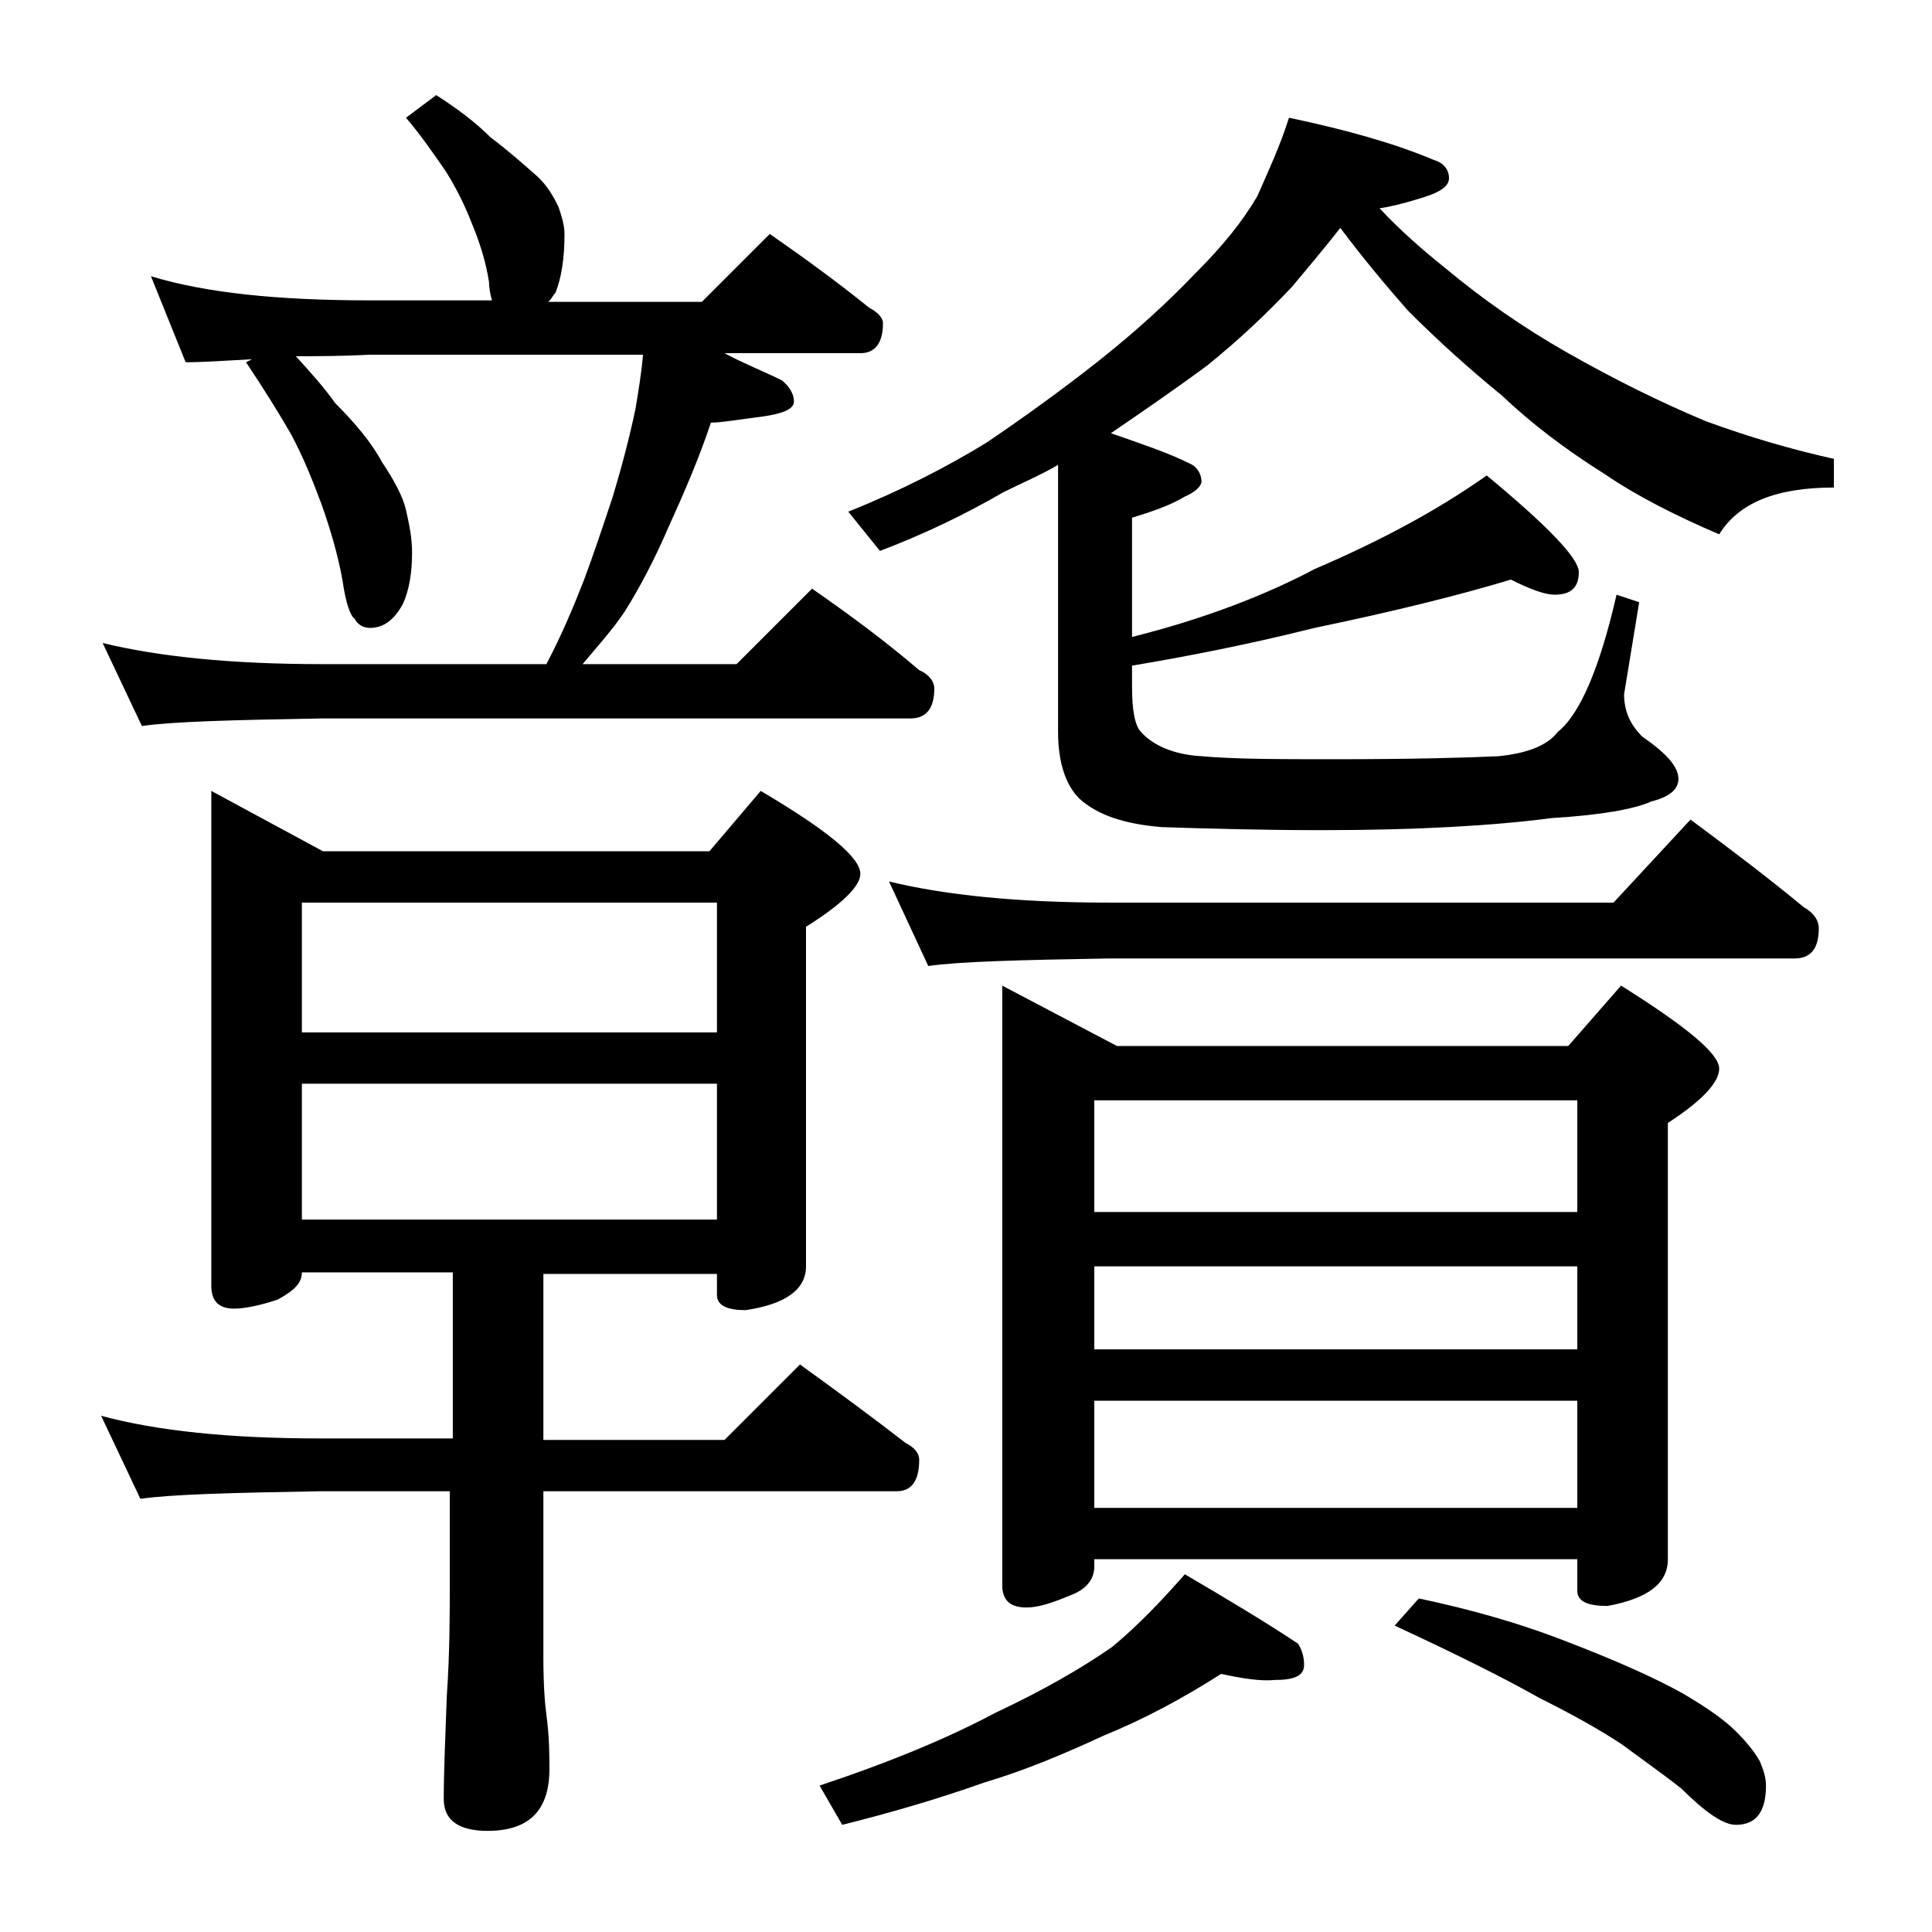
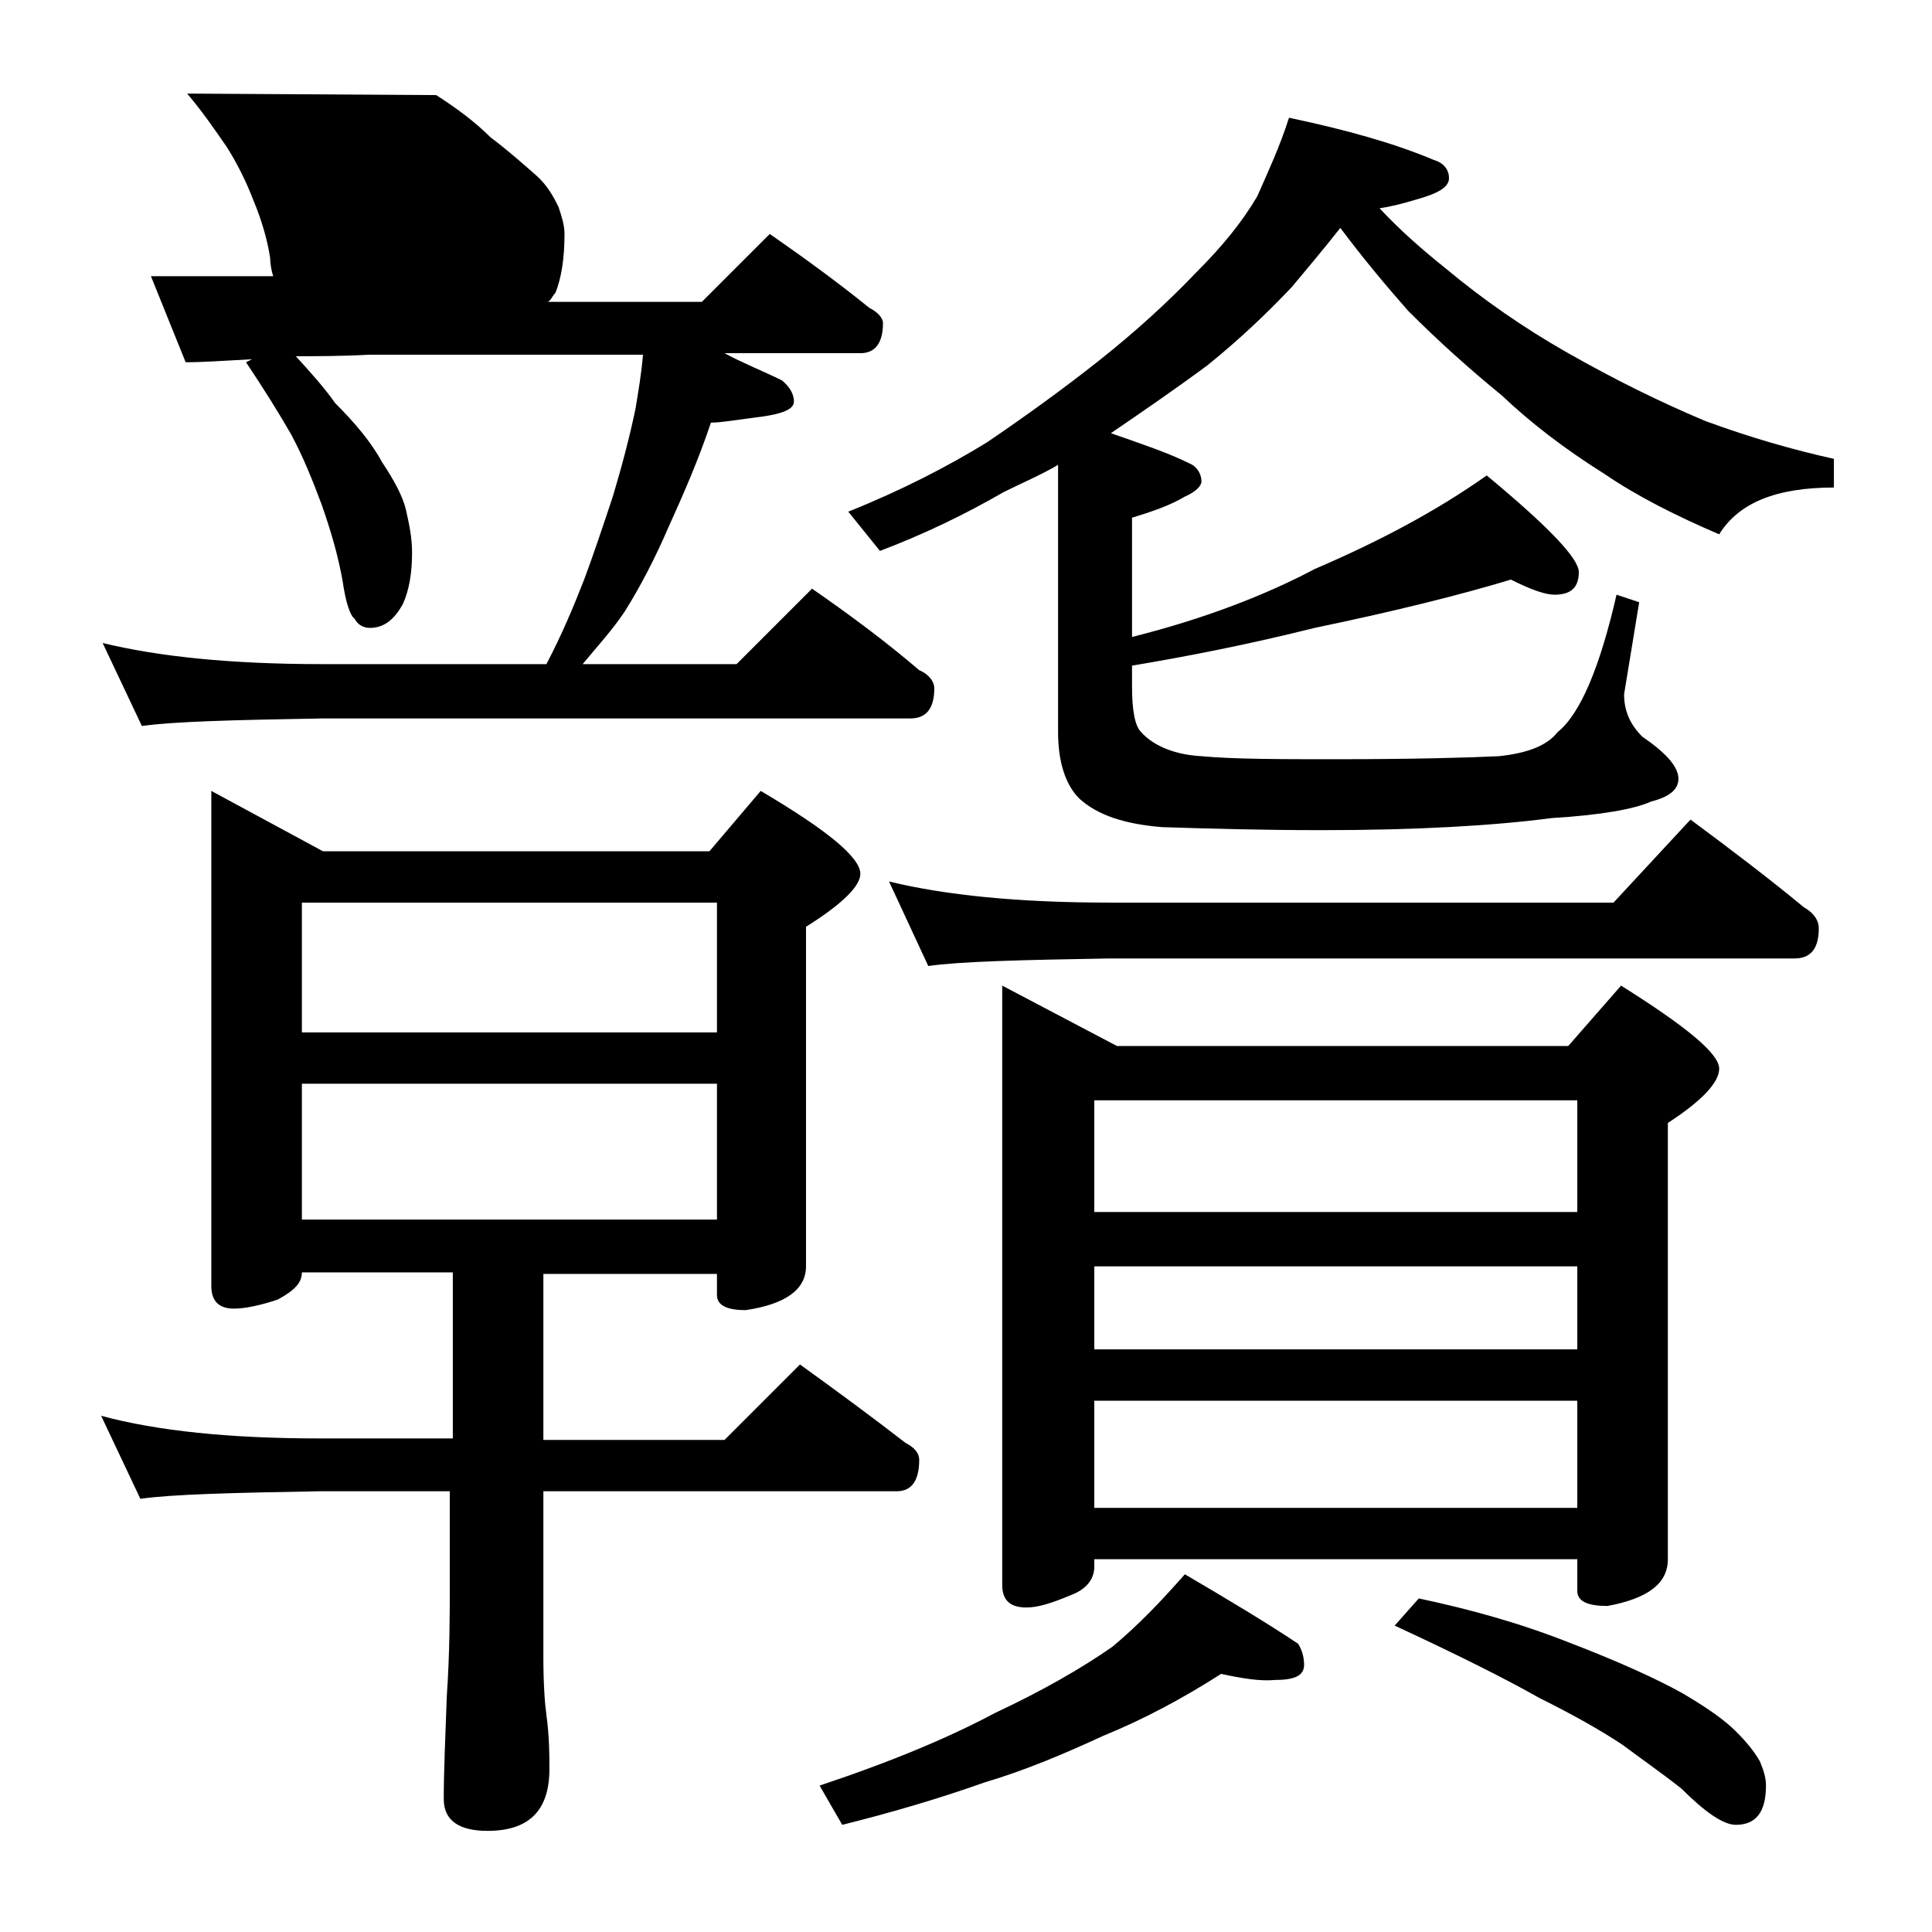
<svg xmlns="http://www.w3.org/2000/svg" version="1.1" id="Layer_1" x="0px" y="0px" viewBox="0 0 128 128" enable-background="new 0 0 128 128" xml:space="preserve">
-   <path d="M28.9,6.3c1.4,0.9,2.6,1.8,3.6,2.8c1.2,0.9,2.2,1.8,3,2.5s1.2,1.5,1.5,2.1c0.2,0.6,0.4,1.2,0.4,1.8c0,1.6-0.2,2.9-0.6,3.9  c-0.2,0.2-0.3,0.5-0.5,0.6h10.2l4.5-4.5c2.3,1.6,4.5,3.2,6.6,4.9c0.6,0.3,0.9,0.7,0.9,1c0,1.3-0.5,2-1.5,2h-9  c1.3,0.7,2.6,1.2,3.8,1.8c0.5,0.4,0.8,0.9,0.8,1.4s-0.7,0.8-2.1,1c-1.6,0.2-2.7,0.4-3.4,0.4c-0.8,2.4-1.8,4.7-2.8,6.9  c-0.9,2.1-1.9,4-2.9,5.6c-0.8,1.2-1.8,2.3-2.8,3.5h10.2l5-5c2.6,1.8,5,3.6,7.1,5.4c0.7,0.3,1,0.8,1,1.2c0,1.3-0.5,2-1.6,2h-39  c-5.8,0.1-9.8,0.2-11.9,0.5l-2.6-5.5c3.7,0.9,8.5,1.4,14.5,1.4h14.9c1-1.9,1.8-3.8,2.5-5.6c0.6-1.6,1.2-3.4,1.9-5.5  c0.6-2,1.1-3.9,1.5-5.8c0.2-1.2,0.4-2.4,0.5-3.6H24.5c-1.9,0.1-3.5,0.1-4.9,0.1c1,1.1,1.9,2.1,2.6,3.1c1.3,1.3,2.4,2.6,3.1,3.9  c0.8,1.2,1.4,2.3,1.6,3.2c0.2,0.9,0.4,1.8,0.4,2.8c0,1.4-0.2,2.5-0.6,3.4c-0.6,1.1-1.3,1.6-2.2,1.6c-0.4,0-0.8-0.2-1-0.6  c-0.3-0.2-0.6-1.1-0.8-2.5c-0.3-1.7-0.8-3.4-1.4-5.1c-0.6-1.6-1.2-3.1-2-4.6c-0.8-1.4-1.8-3-3-4.8l0.4-0.2c-1.8,0.1-3.3,0.2-4.4,0.2  L10,18.3c3.6,1.1,8.4,1.6,14.5,1.6h8.1c-0.1-0.3-0.2-0.8-0.2-1.2c-0.2-1.3-0.6-2.6-1.1-3.8c-0.5-1.3-1.1-2.5-1.8-3.6  c-0.7-1-1.5-2.2-2.6-3.5L28.9,6.3z M14,52.4l7.4,4H47l3.4-4c4.4,2.6,6.6,4.4,6.6,5.5c0,0.8-1.2,2-3.6,3.5v22.5c0,1.5-1.3,2.5-4,2.9  c-1.2,0-1.9-0.3-1.9-1v-1.4H36v11h12l5-5c2.5,1.8,4.8,3.5,7,5.2c0.6,0.3,0.9,0.7,0.9,1.1c0,1.4-0.5,2.1-1.5,2.1H36v11  c0,1.8,0.1,3.1,0.2,3.8c0.2,1.5,0.2,2.7,0.2,3.6c0,2.8-1.4,4.1-4.1,4.1c-1.9,0-2.9-0.7-2.9-2.1c0-1.8,0.1-4,0.2-6.8  c0.2-2.9,0.2-5.5,0.2-7.6v-6h-8.6c-5.8,0.1-9.8,0.2-11.9,0.5l-2.6-5.5c3.7,1,8.5,1.5,14.5,1.5H30v-11H20c0,0.7-0.5,1.2-1.6,1.8  c-1.2,0.4-2.2,0.6-2.9,0.6c-1,0-1.5-0.5-1.5-1.5V52.4z M20,68.4h27.5v-8.6H20V68.4z M20,80.8h27.5v-9H20V80.8z M80.9,110.9  c-2.5,1.6-5.1,3-7.8,4.1c-2.6,1.2-5.2,2.3-7.9,3.1c-3.1,1.1-6.2,2-9.4,2.8l-1.5-2.6c4.8-1.6,8.6-3.2,11.6-4.8c3.2-1.5,5.8-3,7.8-4.4  c1.8-1.5,3.3-3.1,4.8-4.8c2.9,1.7,5.4,3.2,7.5,4.6c0.2,0.3,0.4,0.8,0.4,1.4c0,0.7-0.6,1-1.9,1C83.5,111.4,82.3,111.2,80.9,110.9z   M85.4,7.8c3.8,0.8,7,1.7,9.6,2.8c0.7,0.2,1,0.7,1,1.2c0,0.6-0.7,1-2.1,1.4c-1,0.3-1.8,0.5-2.5,0.6c1.4,1.5,2.9,2.8,4.4,4  c2.4,2,5.1,3.9,8.1,5.6s6,3.2,9.1,4.5c3,1.1,5.8,1.9,8.5,2.5v1.9c-3.8,0-6.3,1-7.6,3.1c-2.8-1.2-5.4-2.5-7.6-4  c-2.7-1.7-4.9-3.4-6.8-5.2c-2.2-1.8-4.2-3.6-6.2-5.6c-1.5-1.7-3-3.5-4.5-5.5c-1.1,1.4-2.2,2.7-3.2,3.9c-1.7,1.8-3.5,3.5-5.6,5.2  c-2.3,1.7-4.5,3.2-6.4,4.5c2,0.7,3.8,1.3,5.2,2c0.5,0.2,0.8,0.7,0.8,1.2c0,0.3-0.4,0.7-1.1,1c-1,0.6-2.2,1-3.5,1.4v7.9  c4.8-1.2,8.9-2.8,12.1-4.5c4.2-1.8,8-3.8,11.4-6.2c4.1,3.4,6.1,5.5,6.1,6.4c0,1-0.5,1.5-1.6,1.5c-0.6,0-1.5-0.3-2.9-1  c-3.3,1-7.7,2.1-13,3.2c-4.4,1.1-8.5,1.9-12.1,2.5v1.4c0,1.6,0.2,2.6,0.6,3c0.8,0.9,2.2,1.5,4,1.6c2.2,0.2,5.2,0.2,8.9,0.2  c5.1,0,8.7-0.1,10.8-0.2c1.9-0.2,3.2-0.7,3.9-1.6c1.5-1.2,2.8-4.3,3.9-9.1l1.5,0.5l-1,6.1c0,1.1,0.4,2,1.2,2.8  c1.6,1.1,2.4,2,2.4,2.8c0,0.7-0.6,1.2-1.8,1.5c-1.1,0.5-3.3,0.9-6.6,1.1c-3.8,0.5-8.9,0.8-15.2,0.8c-4,0-7.5-0.1-10.6-0.2  c-2.5-0.2-4.3-0.8-5.5-1.9c-0.9-0.9-1.4-2.4-1.4-4.4V30.8c-1.2,0.7-2.4,1.2-3.6,1.8c-2.6,1.5-5.3,2.8-8.2,3.9l-2.1-2.6  c3.5-1.4,6.6-3,9.2-4.6c2.5-1.7,5-3.5,7.4-5.4c2.4-1.9,4.6-3.9,6.5-5.9c1.7-1.7,3-3.3,4-5C84,11.4,84.8,9.7,85.4,7.8z M58.9,58.4  c3.7,0.9,8.5,1.4,14.6,1.4h33.4l5.1-5.5c2.7,2,5.2,3.9,7.5,5.8c0.7,0.4,1,0.9,1,1.4c0,1.3-0.5,2-1.6,2H73.5c-5.9,0.1-9.9,0.2-12,0.5  L58.9,58.4z M66.4,65.3l7.6,4h29.9l3.5-4c4.3,2.7,6.5,4.5,6.5,5.5c0,0.9-1.1,2.1-3.4,3.6v28.9c0,1.6-1.3,2.6-4,3.1c-1.3,0-2-0.3-2-1  v-2.1h-32v0.5c0,0.8-0.5,1.5-1.6,1.9c-1.2,0.5-2.1,0.8-2.9,0.8c-1.1,0-1.6-0.5-1.6-1.5V65.3z M72.5,80.3h32v-7.4h-32V80.3z   M72.5,89.4h32v-5.5h-32V89.4z M72.5,99.9h32v-7.1h-32V99.9z M94,105.9c3.3,0.7,6.6,1.6,9.9,2.9c3.4,1.3,6,2.5,7.6,3.4  c1.7,1,2.8,1.8,3.5,2.5c0.7,0.7,1.2,1.3,1.6,2c0.2,0.5,0.4,1,0.4,1.6c0,1.8-0.7,2.6-2,2.6c-0.4,0-0.9-0.2-1.5-0.6  c-0.6-0.4-1.3-1-2.1-1.8c-1.4-1.1-2.7-2-3.9-2.9c-1.5-1-3.3-2-5.5-3.1c-2.3-1.3-5.5-2.9-9.6-4.8L94,105.9z" />
+   <path d="M28.9,6.3c1.4,0.9,2.6,1.8,3.6,2.8c1.2,0.9,2.2,1.8,3,2.5s1.2,1.5,1.5,2.1c0.2,0.6,0.4,1.2,0.4,1.8c0,1.6-0.2,2.9-0.6,3.9  c-0.2,0.2-0.3,0.5-0.5,0.6h10.2l4.5-4.5c2.3,1.6,4.5,3.2,6.6,4.9c0.6,0.3,0.9,0.7,0.9,1c0,1.3-0.5,2-1.5,2h-9  c1.3,0.7,2.6,1.2,3.8,1.8c0.5,0.4,0.8,0.9,0.8,1.4s-0.7,0.8-2.1,1c-1.6,0.2-2.7,0.4-3.4,0.4c-0.8,2.4-1.8,4.7-2.8,6.9  c-0.9,2.1-1.9,4-2.9,5.6c-0.8,1.2-1.8,2.3-2.8,3.5h10.2l5-5c2.6,1.8,5,3.6,7.1,5.4c0.7,0.3,1,0.8,1,1.2c0,1.3-0.5,2-1.6,2h-39  c-5.8,0.1-9.8,0.2-11.9,0.5l-2.6-5.5c3.7,0.9,8.5,1.4,14.5,1.4h14.9c1-1.9,1.8-3.8,2.5-5.6c0.6-1.6,1.2-3.4,1.9-5.5  c0.6-2,1.1-3.9,1.5-5.8c0.2-1.2,0.4-2.4,0.5-3.6H24.5c-1.9,0.1-3.5,0.1-4.9,0.1c1,1.1,1.9,2.1,2.6,3.1c1.3,1.3,2.4,2.6,3.1,3.9  c0.8,1.2,1.4,2.3,1.6,3.2c0.2,0.9,0.4,1.8,0.4,2.8c0,1.4-0.2,2.5-0.6,3.4c-0.6,1.1-1.3,1.6-2.2,1.6c-0.4,0-0.8-0.2-1-0.6  c-0.3-0.2-0.6-1.1-0.8-2.5c-0.3-1.7-0.8-3.4-1.4-5.1c-0.6-1.6-1.2-3.1-2-4.6c-0.8-1.4-1.8-3-3-4.8l0.4-0.2c-1.8,0.1-3.3,0.2-4.4,0.2  L10,18.3h8.1c-0.1-0.3-0.2-0.8-0.2-1.2c-0.2-1.3-0.6-2.6-1.1-3.8c-0.5-1.3-1.1-2.5-1.8-3.6  c-0.7-1-1.5-2.2-2.6-3.5L28.9,6.3z M14,52.4l7.4,4H47l3.4-4c4.4,2.6,6.6,4.4,6.6,5.5c0,0.8-1.2,2-3.6,3.5v22.5c0,1.5-1.3,2.5-4,2.9  c-1.2,0-1.9-0.3-1.9-1v-1.4H36v11h12l5-5c2.5,1.8,4.8,3.5,7,5.2c0.6,0.3,0.9,0.7,0.9,1.1c0,1.4-0.5,2.1-1.5,2.1H36v11  c0,1.8,0.1,3.1,0.2,3.8c0.2,1.5,0.2,2.7,0.2,3.6c0,2.8-1.4,4.1-4.1,4.1c-1.9,0-2.9-0.7-2.9-2.1c0-1.8,0.1-4,0.2-6.8  c0.2-2.9,0.2-5.5,0.2-7.6v-6h-8.6c-5.8,0.1-9.8,0.2-11.9,0.5l-2.6-5.5c3.7,1,8.5,1.5,14.5,1.5H30v-11H20c0,0.7-0.5,1.2-1.6,1.8  c-1.2,0.4-2.2,0.6-2.9,0.6c-1,0-1.5-0.5-1.5-1.5V52.4z M20,68.4h27.5v-8.6H20V68.4z M20,80.8h27.5v-9H20V80.8z M80.9,110.9  c-2.5,1.6-5.1,3-7.8,4.1c-2.6,1.2-5.2,2.3-7.9,3.1c-3.1,1.1-6.2,2-9.4,2.8l-1.5-2.6c4.8-1.6,8.6-3.2,11.6-4.8c3.2-1.5,5.8-3,7.8-4.4  c1.8-1.5,3.3-3.1,4.8-4.8c2.9,1.7,5.4,3.2,7.5,4.6c0.2,0.3,0.4,0.8,0.4,1.4c0,0.7-0.6,1-1.9,1C83.5,111.4,82.3,111.2,80.9,110.9z   M85.4,7.8c3.8,0.8,7,1.7,9.6,2.8c0.7,0.2,1,0.7,1,1.2c0,0.6-0.7,1-2.1,1.4c-1,0.3-1.8,0.5-2.5,0.6c1.4,1.5,2.9,2.8,4.4,4  c2.4,2,5.1,3.9,8.1,5.6s6,3.2,9.1,4.5c3,1.1,5.8,1.9,8.5,2.5v1.9c-3.8,0-6.3,1-7.6,3.1c-2.8-1.2-5.4-2.5-7.6-4  c-2.7-1.7-4.9-3.4-6.8-5.2c-2.2-1.8-4.2-3.6-6.2-5.6c-1.5-1.7-3-3.5-4.5-5.5c-1.1,1.4-2.2,2.7-3.2,3.9c-1.7,1.8-3.5,3.5-5.6,5.2  c-2.3,1.7-4.5,3.2-6.4,4.5c2,0.7,3.8,1.3,5.2,2c0.5,0.2,0.8,0.7,0.8,1.2c0,0.3-0.4,0.7-1.1,1c-1,0.6-2.2,1-3.5,1.4v7.9  c4.8-1.2,8.9-2.8,12.1-4.5c4.2-1.8,8-3.8,11.4-6.2c4.1,3.4,6.1,5.5,6.1,6.4c0,1-0.5,1.5-1.6,1.5c-0.6,0-1.5-0.3-2.9-1  c-3.3,1-7.7,2.1-13,3.2c-4.4,1.1-8.5,1.9-12.1,2.5v1.4c0,1.6,0.2,2.6,0.6,3c0.8,0.9,2.2,1.5,4,1.6c2.2,0.2,5.2,0.2,8.9,0.2  c5.1,0,8.7-0.1,10.8-0.2c1.9-0.2,3.2-0.7,3.9-1.6c1.5-1.2,2.8-4.3,3.9-9.1l1.5,0.5l-1,6.1c0,1.1,0.4,2,1.2,2.8  c1.6,1.1,2.4,2,2.4,2.8c0,0.7-0.6,1.2-1.8,1.5c-1.1,0.5-3.3,0.9-6.6,1.1c-3.8,0.5-8.9,0.8-15.2,0.8c-4,0-7.5-0.1-10.6-0.2  c-2.5-0.2-4.3-0.8-5.5-1.9c-0.9-0.9-1.4-2.4-1.4-4.4V30.8c-1.2,0.7-2.4,1.2-3.6,1.8c-2.6,1.5-5.3,2.8-8.2,3.9l-2.1-2.6  c3.5-1.4,6.6-3,9.2-4.6c2.5-1.7,5-3.5,7.4-5.4c2.4-1.9,4.6-3.9,6.5-5.9c1.7-1.7,3-3.3,4-5C84,11.4,84.8,9.7,85.4,7.8z M58.9,58.4  c3.7,0.9,8.5,1.4,14.6,1.4h33.4l5.1-5.5c2.7,2,5.2,3.9,7.5,5.8c0.7,0.4,1,0.9,1,1.4c0,1.3-0.5,2-1.6,2H73.5c-5.9,0.1-9.9,0.2-12,0.5  L58.9,58.4z M66.4,65.3l7.6,4h29.9l3.5-4c4.3,2.7,6.5,4.5,6.5,5.5c0,0.9-1.1,2.1-3.4,3.6v28.9c0,1.6-1.3,2.6-4,3.1c-1.3,0-2-0.3-2-1  v-2.1h-32v0.5c0,0.8-0.5,1.5-1.6,1.9c-1.2,0.5-2.1,0.8-2.9,0.8c-1.1,0-1.6-0.5-1.6-1.5V65.3z M72.5,80.3h32v-7.4h-32V80.3z   M72.5,89.4h32v-5.5h-32V89.4z M72.5,99.9h32v-7.1h-32V99.9z M94,105.9c3.3,0.7,6.6,1.6,9.9,2.9c3.4,1.3,6,2.5,7.6,3.4  c1.7,1,2.8,1.8,3.5,2.5c0.7,0.7,1.2,1.3,1.6,2c0.2,0.5,0.4,1,0.4,1.6c0,1.8-0.7,2.6-2,2.6c-0.4,0-0.9-0.2-1.5-0.6  c-0.6-0.4-1.3-1-2.1-1.8c-1.4-1.1-2.7-2-3.9-2.9c-1.5-1-3.3-2-5.5-3.1c-2.3-1.3-5.5-2.9-9.6-4.8L94,105.9z" />
</svg>